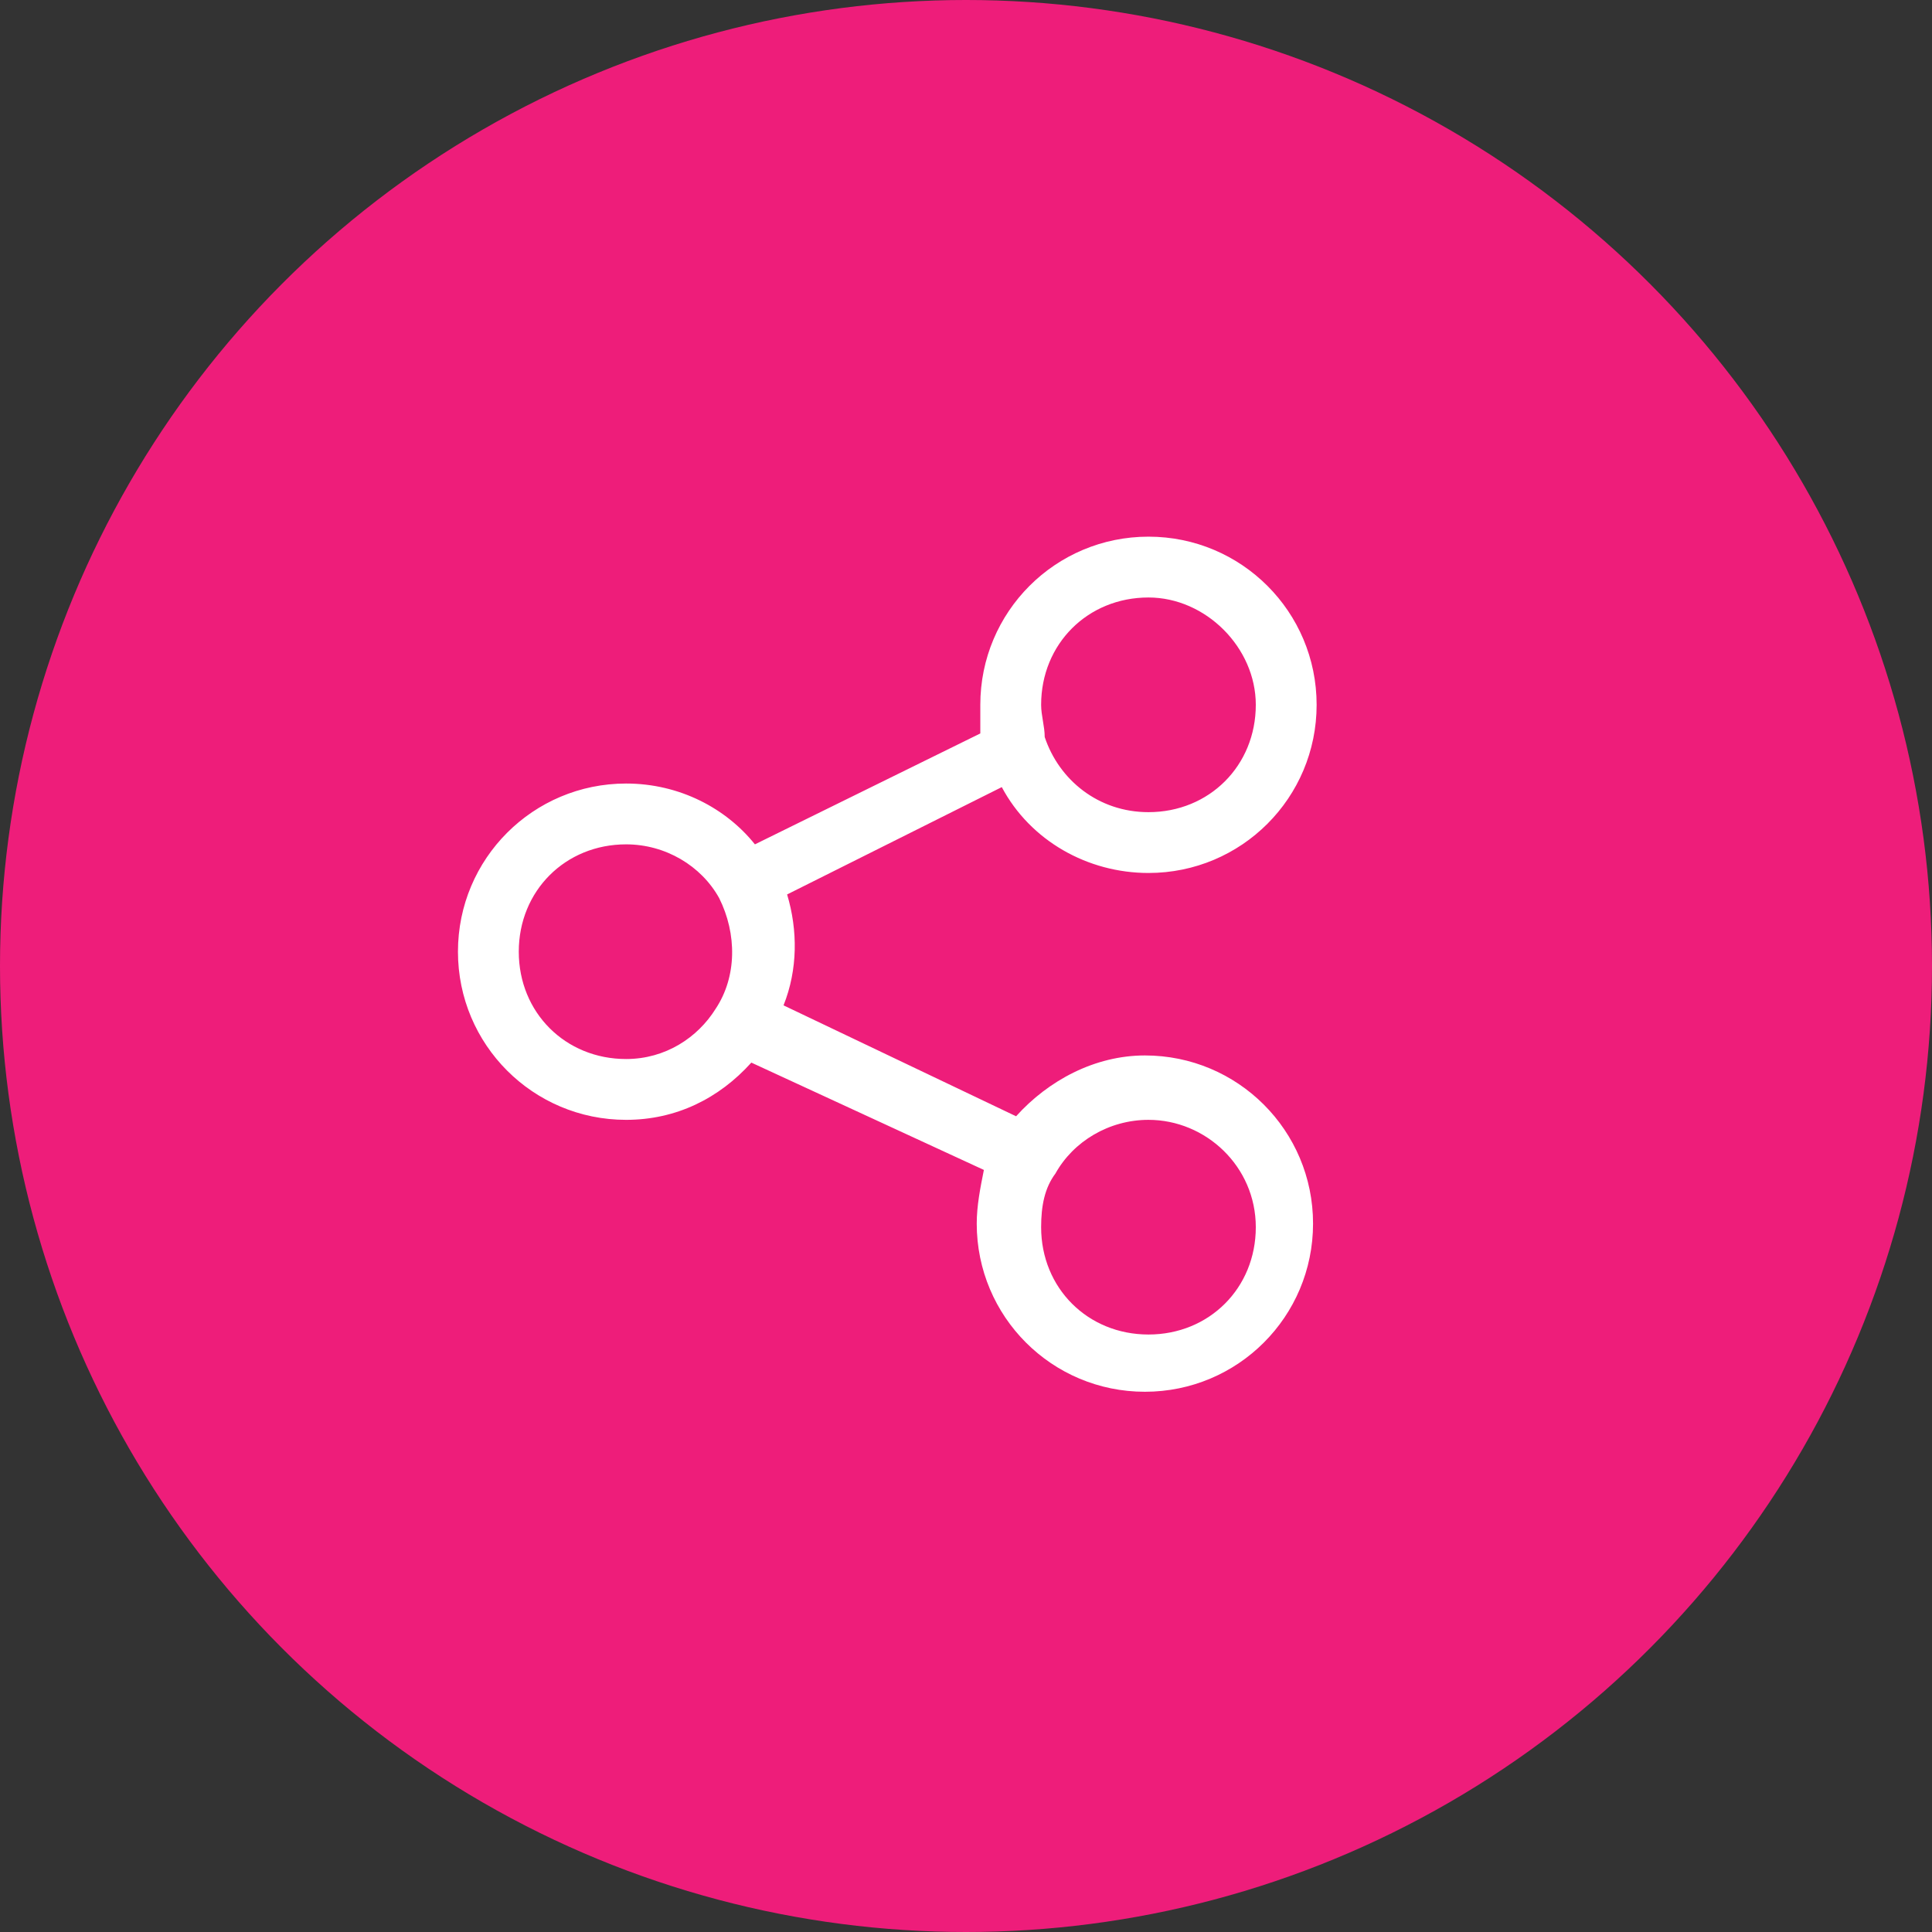
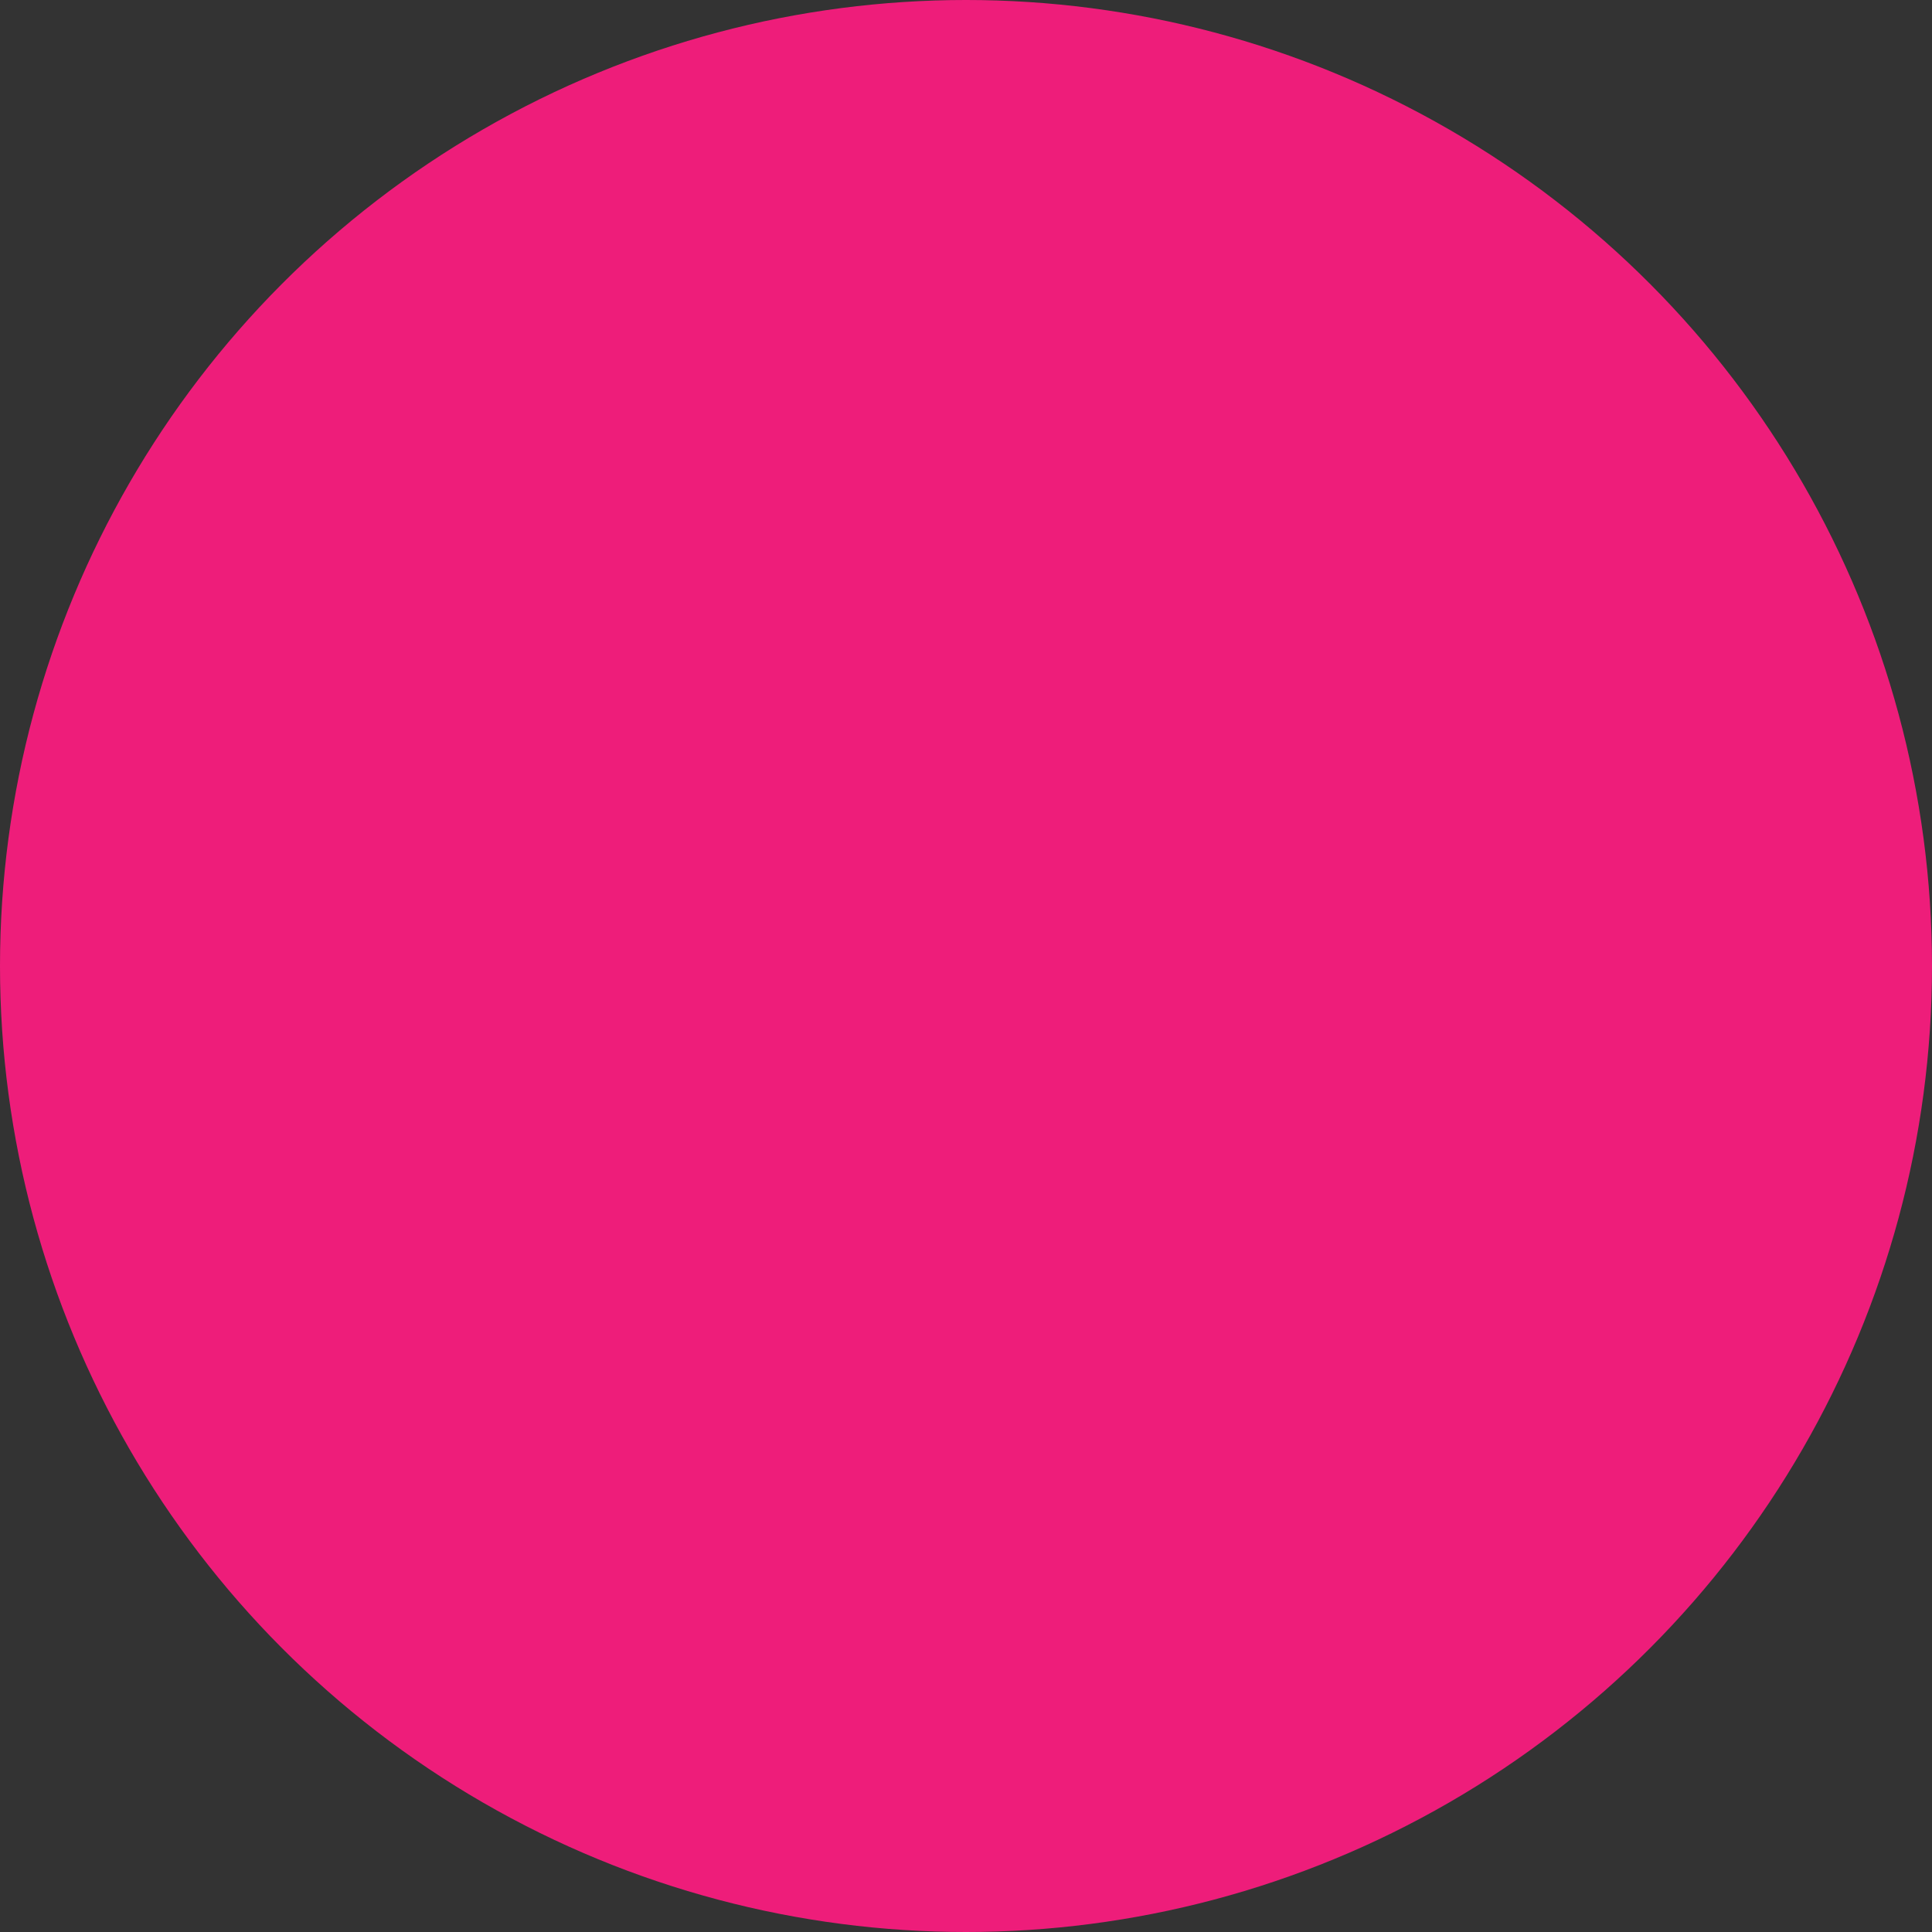
<svg xmlns="http://www.w3.org/2000/svg" version="1.1" id="Layer_1" x="0px" y="0px" viewBox="0 0 54 54" style="enable-background:new 0 0 54 54;" xml:space="preserve">
  <rect x="0" y="0" width="54" height="54" fill="#333333" stroke="none" />
  <style type="text/css">
	.st0{fill-rule:evenodd;clip-rule:evenodd;fill:#EE1D7A;}
	.st1{fill:#FFFFFF;}
</style>
  <g>
    <circle class="st0" cx="27" cy="27" r="27" />
    <g>
-       <path class="st1" d="M32.1,16.7c-1.7,0-3,1.3-3,3c0,0.3,0.1,0.6,0.1,0.9c0.4,1.2,1.5,2.1,2.9,2.1c1.7,0,3-1.3,3-3    C35.1,18.1,33.7,16.7,32.1,16.7 M27.4,19.7c0-2.6,2.1-4.7,4.7-4.7c2.6,0,4.7,2.1,4.7,4.7s-2.1,4.7-4.7,4.7c-1.7,0-3.3-0.9-4.1-2.4    l-6,3c0.3,1,0.3,2.1-0.1,3.1l6.5,3.1c0.9-1,2.2-1.7,3.6-1.7c2.6,0,4.7,2.1,4.7,4.7c0,2.6-2.1,4.7-4.7,4.7s-4.7-2.1-4.7-4.7    c0-0.5,0.1-1,0.2-1.5L21,29.7c-0.9,1-2.1,1.6-3.5,1.6c-2.6,0-4.7-2.1-4.7-4.7s2.1-4.7,4.7-4.7c1.5,0,2.8,0.7,3.6,1.7l6.3-3.1    C27.4,20.2,27.4,20,27.4,19.7 M17.5,23.6c-1.7,0-3,1.3-3,3c0,1.7,1.3,3,3,3c1.1,0,2-0.6,2.5-1.4c0.6-0.9,0.6-2.1,0.1-3.1    C19.6,24.2,18.6,23.6,17.5,23.6 M32.1,31.3c-1.1,0-2.1,0.6-2.6,1.5c-0.3,0.4-0.4,0.9-0.4,1.5c0,1.7,1.3,3,3,3c1.7,0,3-1.3,3-3    C35.1,32.6,33.7,31.3,32.1,31.3" />
-     </g>
+       </g>
  </g>
</svg>